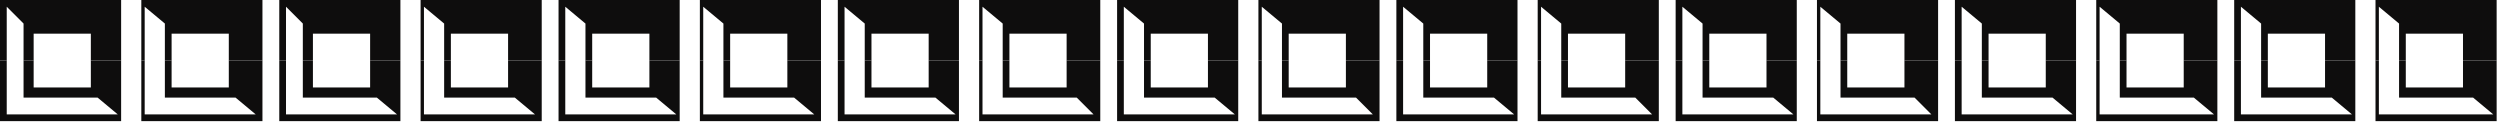
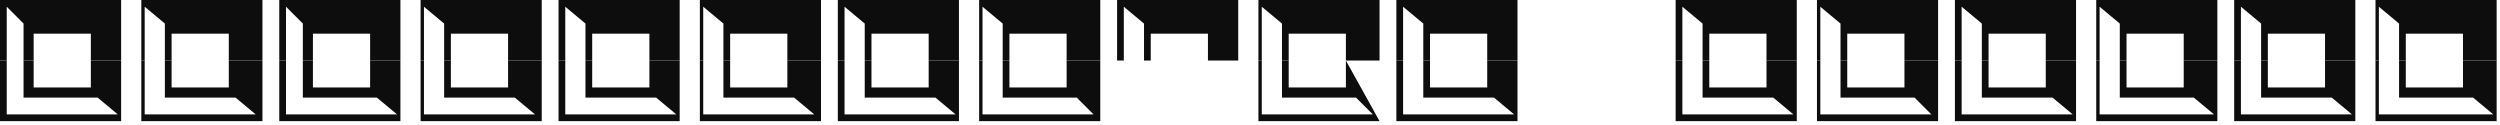
<svg xmlns="http://www.w3.org/2000/svg" xmlns:ns1="http://sodipodi.sourceforge.net/DTD/sodipodi-0.dtd" xmlns:ns2="http://www.inkscape.org/namespaces/inkscape" version="1.0" width="196.585mm" height="9.79mm" id="svg77" ns1:docname="BDRTN138.WMF">
  <ns1:namedview pagecolor="#ffffff" bordercolor="#666666" borderopacity="1" objecttolerance="10" gridtolerance="10" guidetolerance="10" ns2:pageopacity="0" ns2:pageshadow="2" ns2:window-width="640" ns2:window-height="480" id="namedview79" />
  <defs id="defs3">
    <pattern id="WMFhbasepattern" patternUnits="userSpaceOnUse" width="6" height="6" x="0" y="0" />
  </defs>
  <path style="fill:#0e0d0d;fill-rule:evenodd;fill-opacity:1;stroke:none;" d="  M 0,18   L 0,0   L 36,0   L 36,18   L 27,18   L 27,10   L 10,10   L 10,18   L 7,18   L 7,7   L 2,2   L 2,18   L 0,18  z " id="path5" />
  <path style="fill:#0e0d0d;fill-rule:evenodd;fill-opacity:1;stroke:none;" d="  M 0,18   L 0,36   L 36,36   L 36,18   L 27,18   L 27,26   L 10,26   L 10,18   L 7,18   L 7,29   L 29,29   L 35,34   L 2,34   L 2,18   L 0,18  z " id="path7" />
  <path style="fill:#0e0d0d;fill-rule:evenodd;fill-opacity:1;stroke:none;" d="  M 42,18   L 42,0   L 78,0   L 78,18   L 68,18   L 68,10   L 51,10   L 51,18   L 49,18   L 49,7   L 43,2   L 43,18   L 42,18  z " id="path9" />
  <path style="fill:#0e0d0d;fill-rule:evenodd;fill-opacity:1;stroke:none;" d="  M 42,18   L 42,36   L 78,36   L 78,18   L 68,18   L 68,26   L 51,26   L 51,18   L 49,18   L 49,29   L 70,29   L 76,34   L 43,34   L 43,18   L 42,18  z " id="path11" />
  <path style="fill:#0e0d0d;fill-rule:evenodd;fill-opacity:1;stroke:none;" d="  M 83,18   L 83,0   L 119,0   L 119,18   L 110,18   L 110,10   L 93,10   L 93,18   L 90,18   L 90,7   L 85,2   L 85,18   L 83,18  z " id="path13" />
  <path style="fill:#0e0d0d;fill-rule:evenodd;fill-opacity:1;stroke:none;" d="  M 83,18   L 83,36   L 119,36   L 119,18   L 110,18   L 110,26   L 93,26   L 93,18   L 90,18   L 90,29   L 112,29   L 118,34   L 85,34   L 85,18   L 83,18  z " id="path15" />
  <path style="fill:#0e0d0d;fill-rule:evenodd;fill-opacity:1;stroke:none;" d="  M 125,18   L 125,0   L 161,0   L 161,18   L 151,18   L 151,10   L 134,10   L 134,18   L 132,18   L 132,7   L 126,2   L 126,18   L 125,18  z " id="path17" />
  <path style="fill:#0e0d0d;fill-rule:evenodd;fill-opacity:1;stroke:none;" d="  M 125,18   L 125,36   L 161,36   L 161,18   L 151,18   L 151,26   L 134,26   L 134,18   L 132,18   L 132,29   L 153,29   L 159,34   L 126,34   L 126,18   L 125,18  z " id="path19" />
  <path style="fill:#0e0d0d;fill-rule:evenodd;fill-opacity:1;stroke:none;" d="  M 166,18   L 166,0   L 202,0   L 202,18   L 193,18   L 193,10   L 176,10   L 176,18   L 174,18   L 174,7   L 168,2   L 168,18   L 166,18  z " id="path21" />
  <path style="fill:#0e0d0d;fill-rule:evenodd;fill-opacity:1;stroke:none;" d="  M 166,18   L 166,36   L 202,36   L 202,18   L 193,18   L 193,26   L 176,26   L 176,18   L 174,18   L 174,29   L 195,29   L 201,34   L 168,34   L 168,18   L 166,18  z " id="path23" />
  <path style="fill:#0e0d0d;fill-rule:evenodd;fill-opacity:1;stroke:none;" d="  M 208,18   L 208,0   L 244,0   L 244,18   L 234,18   L 234,10   L 217,10   L 217,18   L 215,18   L 215,7   L 209,2   L 209,18   L 208,18  z " id="path25" />
  <path style="fill:#0e0d0d;fill-rule:evenodd;fill-opacity:1;stroke:none;" d="  M 208,18   L 208,36   L 244,36   L 244,18   L 234,18   L 234,26   L 217,26   L 217,18   L 215,18   L 215,29   L 236,29   L 242,34   L 209,34   L 209,18   L 208,18  z " id="path27" />
  <path style="fill:#0e0d0d;fill-rule:evenodd;fill-opacity:1;stroke:none;" d="  M 249,18   L 249,0   L 285,0   L 285,18   L 276,18   L 276,10   L 259,10   L 259,18   L 257,18   L 257,7   L 251,2   L 251,18   L 249,18  z " id="path29" />
  <path style="fill:#0e0d0d;fill-rule:evenodd;fill-opacity:1;stroke:none;" d="  M 249,18   L 249,36   L 285,36   L 285,18   L 276,18   L 276,26   L 259,26   L 259,18   L 257,18   L 257,29   L 278,29   L 284,34   L 251,34   L 251,18   L 249,18  z " id="path31" />
  <path style="fill:#0e0d0d;fill-rule:evenodd;fill-opacity:1;stroke:none;" d="  M 291,18   L 291,0   L 327,0   L 327,18   L 317,18   L 317,10   L 300,10   L 300,18   L 298,18   L 298,7   L 292,2   L 292,18   L 291,18  z " id="path33" />
  <path style="fill:#0e0d0d;fill-rule:evenodd;fill-opacity:1;stroke:none;" d="  M 291,18   L 291,36   L 327,36   L 327,18   L 317,18   L 317,26   L 300,26   L 300,18   L 298,18   L 298,29   L 320,29   L 325,34   L 292,34   L 292,18   L 291,18  z " id="path35" />
  <path style="fill:#0e0d0d;fill-rule:evenodd;fill-opacity:1;stroke:none;" d="  M 332,18   L 332,0   L 368,0   L 368,18   L 359,18   L 359,10   L 342,10   L 342,18   L 340,18   L 340,7   L 334,2   L 334,18   L 332,18  z " id="path37" />
-   <path style="fill:#0e0d0d;fill-rule:evenodd;fill-opacity:1;stroke:none;" d="  M 332,18   L 332,36   L 368,36   L 368,18   L 359,18   L 359,26   L 342,26   L 342,18   L 340,18   L 340,29   L 361,29   L 367,34   L 334,34   L 334,18   L 332,18  z " id="path39" />
  <path style="fill:#0e0d0d;fill-rule:evenodd;fill-opacity:1;stroke:none;" d="  M 374,18   L 374,0   L 410,0   L 410,18   L 400,18   L 400,10   L 383,10   L 383,18   L 381,18   L 381,7   L 375,2   L 375,18   L 374,18  z " id="path41" />
-   <path style="fill:#0e0d0d;fill-rule:evenodd;fill-opacity:1;stroke:none;" d="  M 374,18   L 374,36   L 410,36   L 410,18   L 400,18   L 400,26   L 383,26   L 383,18   L 381,18   L 381,29   L 403,29   L 408,34   L 375,34   L 375,18   L 374,18  z " id="path43" />
+   <path style="fill:#0e0d0d;fill-rule:evenodd;fill-opacity:1;stroke:none;" d="  M 374,18   L 374,36   L 410,36   L 400,18   L 400,26   L 383,26   L 383,18   L 381,18   L 381,29   L 403,29   L 408,34   L 375,34   L 375,18   L 374,18  z " id="path43" />
  <path style="fill:#0e0d0d;fill-rule:evenodd;fill-opacity:1;stroke:none;" d="  M 415,18   L 415,0   L 451,0   L 451,18   L 442,18   L 442,10   L 425,10   L 425,18   L 423,18   L 423,7   L 417,2   L 417,18   L 415,18  z " id="path45" />
  <path style="fill:#0e0d0d;fill-rule:evenodd;fill-opacity:1;stroke:none;" d="  M 415,18   L 415,36   L 451,36   L 451,18   L 442,18   L 442,26   L 425,26   L 425,18   L 423,18   L 423,29   L 444,29   L 450,34   L 417,34   L 417,18   L 415,18  z " id="path47" />
-   <path style="fill:#0e0d0d;fill-rule:evenodd;fill-opacity:1;stroke:none;" d="  M 457,18   L 457,0   L 493,0   L 493,18   L 483,18   L 483,10   L 466,10   L 466,18   L 464,18   L 464,7   L 458,2   L 458,18   L 457,18  z " id="path49" />
-   <path style="fill:#0e0d0d;fill-rule:evenodd;fill-opacity:1;stroke:none;" d="  M 457,18   L 457,36   L 493,36   L 493,18   L 483,18   L 483,26   L 466,26   L 466,18   L 464,18   L 464,29   L 486,29   L 491,34   L 458,34   L 458,18   L 457,18  z " id="path51" />
  <path style="fill:#0e0d0d;fill-rule:evenodd;fill-opacity:1;stroke:none;" d="  M 498,18   L 498,0   L 534,0   L 534,18   L 525,18   L 525,10   L 508,10   L 508,18   L 506,18   L 506,7   L 500,2   L 500,18   L 498,18  z " id="path53" />
  <path style="fill:#0e0d0d;fill-rule:evenodd;fill-opacity:1;stroke:none;" d="  M 498,18   L 498,36   L 534,36   L 534,18   L 525,18   L 525,26   L 508,26   L 508,18   L 506,18   L 506,29   L 527,29   L 533,34   L 500,34   L 500,18   L 498,18  z " id="path55" />
  <path style="fill:#0e0d0d;fill-rule:evenodd;fill-opacity:1;stroke:none;" d="  M 540,18   L 540,0   L 576,0   L 576,18   L 566,18   L 566,10   L 549,10   L 549,18   L 547,18   L 547,7   L 541,2   L 541,18   L 540,18  z " id="path57" />
  <path style="fill:#0e0d0d;fill-rule:evenodd;fill-opacity:1;stroke:none;" d="  M 540,18   L 540,36   L 576,36   L 576,18   L 566,18   L 566,26   L 549,26   L 549,18   L 547,18   L 547,29   L 569,29   L 574,34   L 541,34   L 541,18   L 540,18  z " id="path59" />
  <path style="fill:#0e0d0d;fill-rule:evenodd;fill-opacity:1;stroke:none;" d="  M 581,18   L 581,0   L 617,0   L 617,18   L 608,18   L 608,10   L 591,10   L 591,18   L 589,18   L 589,7   L 583,2   L 583,18   L 581,18  z " id="path61" />
  <path style="fill:#0e0d0d;fill-rule:evenodd;fill-opacity:1;stroke:none;" d="  M 581,18   L 581,36   L 617,36   L 617,18   L 608,18   L 608,26   L 591,26   L 591,18   L 589,18   L 589,29   L 610,29   L 616,34   L 583,34   L 583,18   L 581,18  z " id="path63" />
  <path style="fill:#0e0d0d;fill-rule:evenodd;fill-opacity:1;stroke:none;" d="  M 623,18   L 623,0   L 659,0   L 659,18   L 649,18   L 649,10   L 632,10   L 632,18   L 630,18   L 630,7   L 624,2   L 624,18   L 623,18  z " id="path65" />
  <path style="fill:#0e0d0d;fill-rule:evenodd;fill-opacity:1;stroke:none;" d="  M 623,18   L 623,36   L 659,36   L 659,18   L 649,18   L 649,26   L 632,26   L 632,18   L 630,18   L 630,29   L 652,29   L 658,34   L 624,34   L 624,18   L 623,18  z " id="path67" />
  <path style="fill:#0e0d0d;fill-rule:evenodd;fill-opacity:1;stroke:none;" d="  M 664,18   L 664,0   L 700,0   L 700,18   L 691,18   L 691,10   L 674,10   L 674,18   L 672,18   L 672,7   L 666,2   L 666,18   L 664,18  z " id="path69" />
  <path style="fill:#0e0d0d;fill-rule:evenodd;fill-opacity:1;stroke:none;" d="  M 664,18   L 664,36   L 700,36   L 700,18   L 691,18   L 691,26   L 674,26   L 674,18   L 672,18   L 672,29   L 693,29   L 699,34   L 666,34   L 666,18   L 664,18  z " id="path71" />
  <path style="fill:#0e0d0d;fill-rule:evenodd;fill-opacity:1;stroke:none;" d="  M 706,18   L 706,0   L 742,0   L 742,18   L 732,18   L 732,10   L 715,10   L 715,18   L 713,18   L 713,7   L 707,2   L 707,18   L 706,18  z " id="path73" />
  <path style="fill:#0e0d0d;fill-rule:evenodd;fill-opacity:1;stroke:none;" d="  M 706,18   L 706,36   L 742,36   L 742,18   L 732,18   L 732,26   L 715,26   L 715,18   L 713,18   L 713,29   L 735,29   L 741,34   L 707,34   L 707,18   L 706,18  z " id="path75" />
</svg>